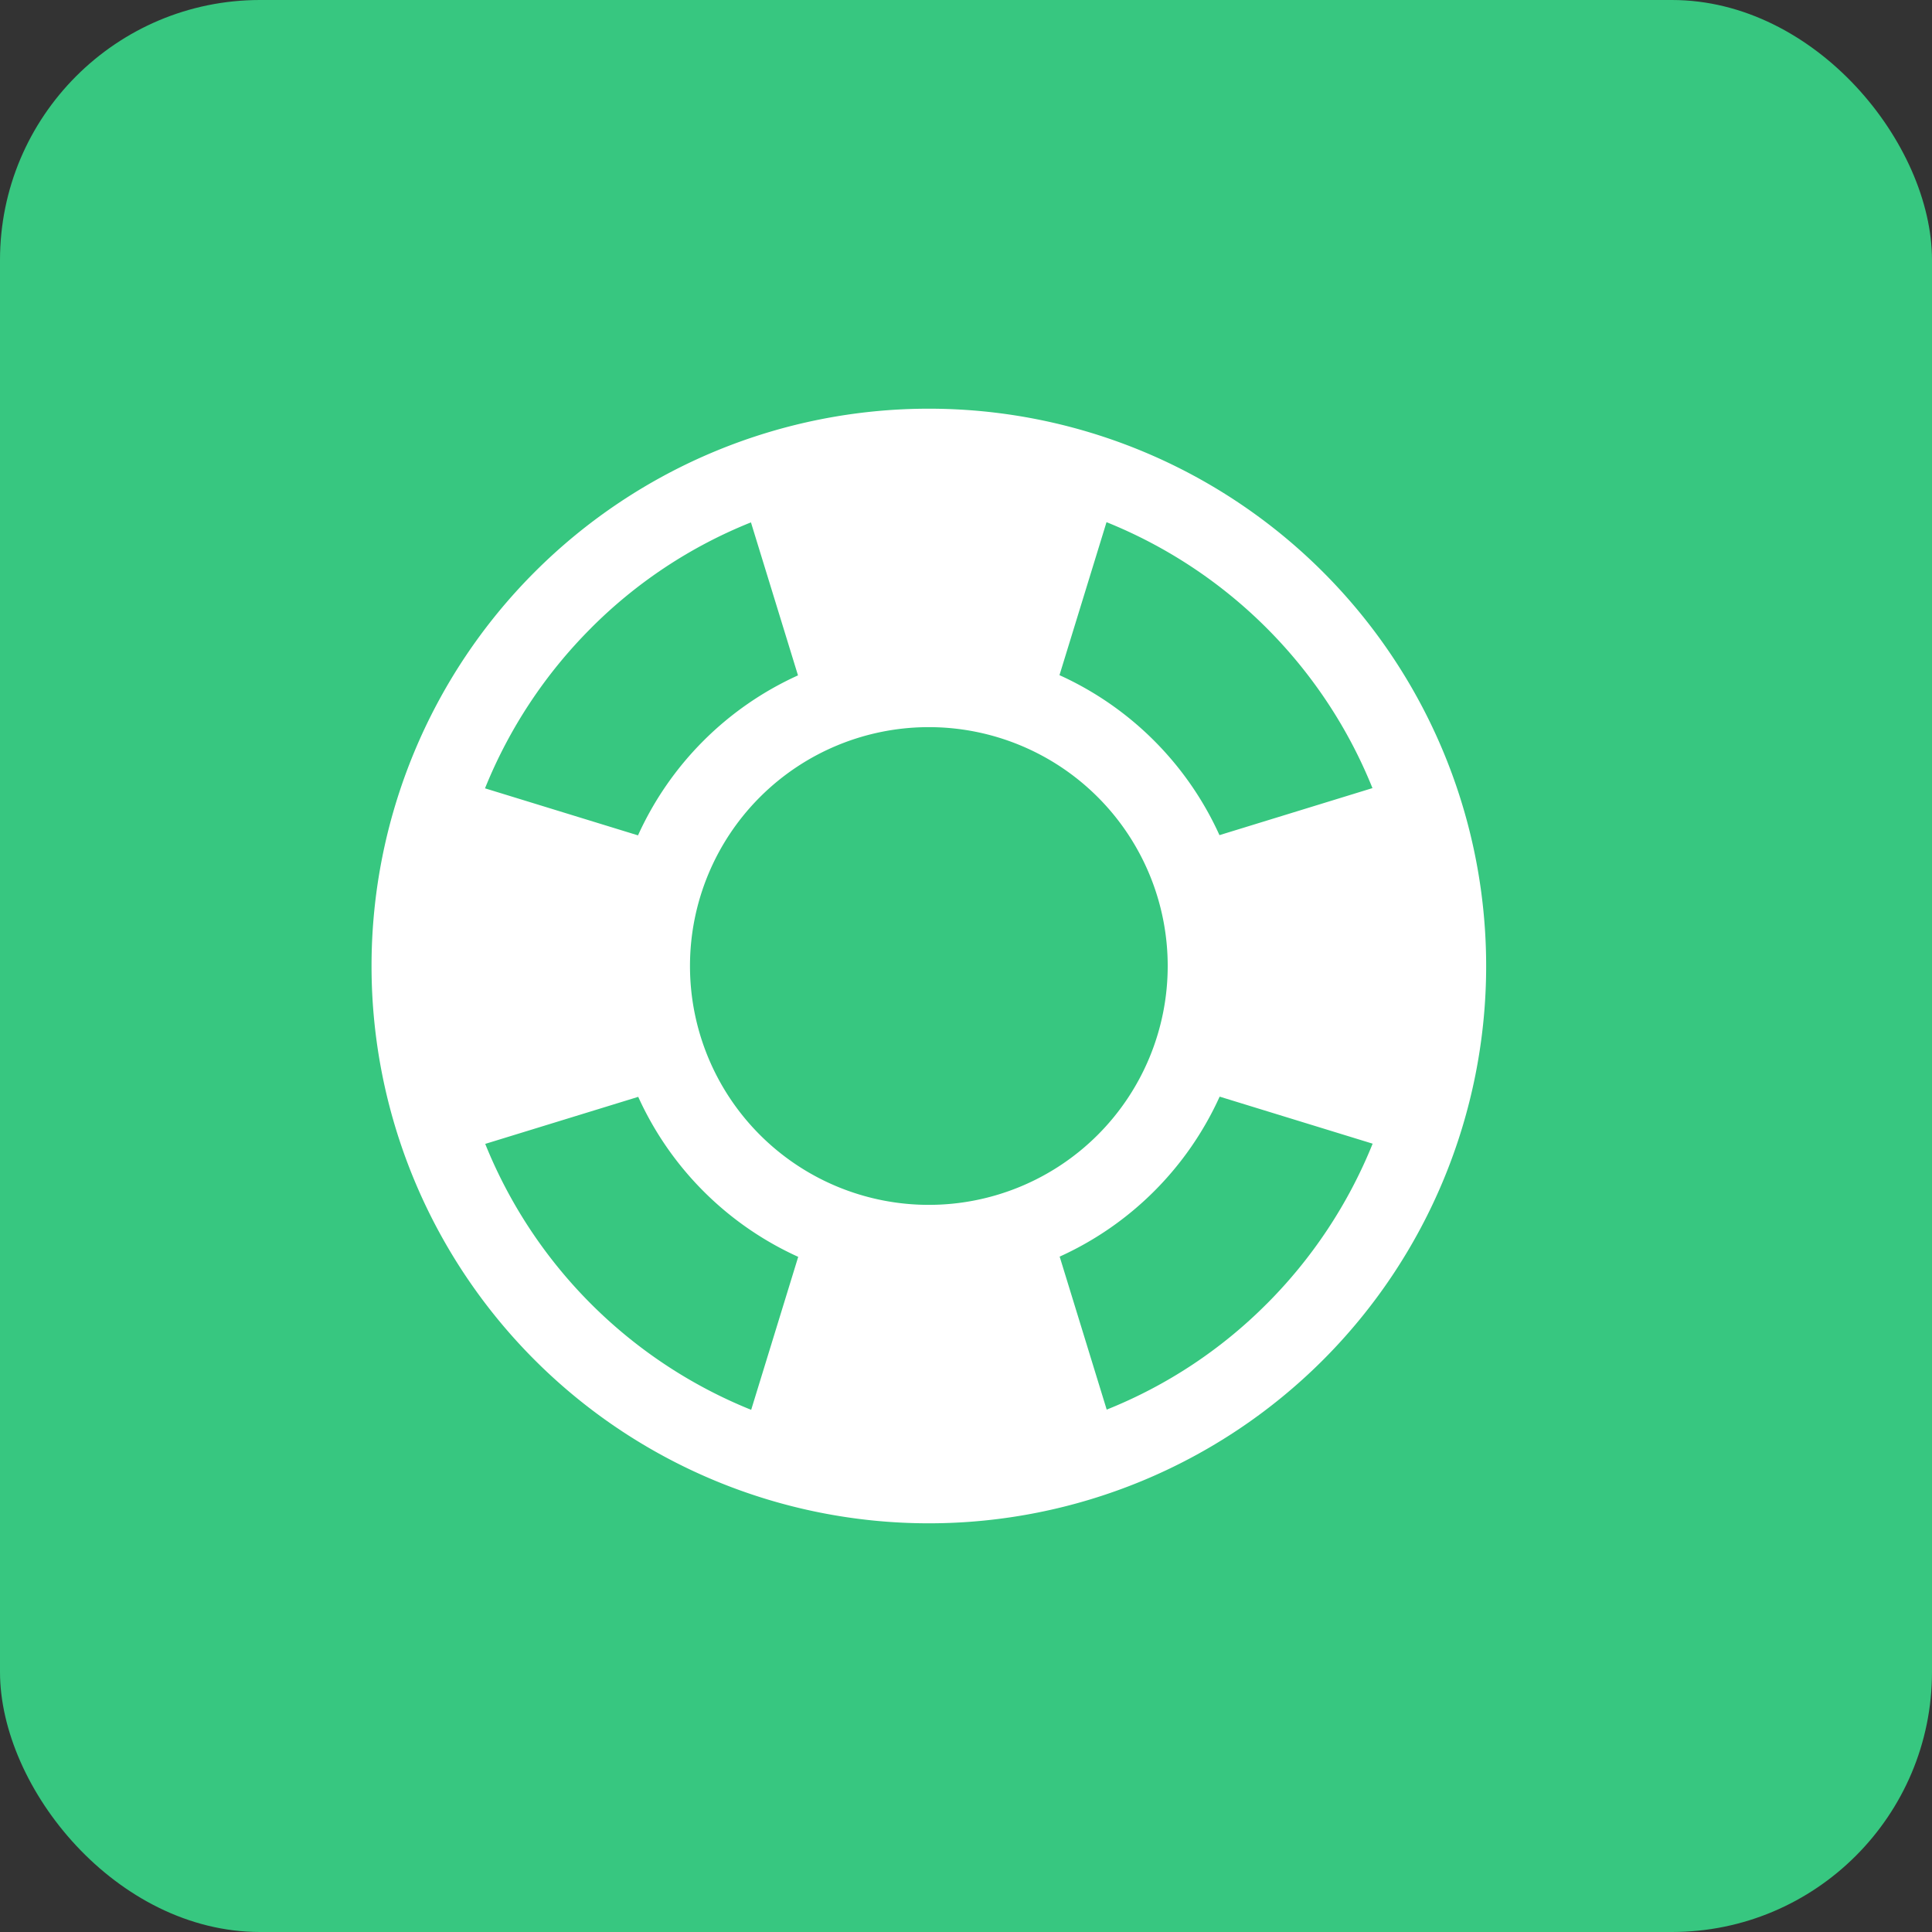
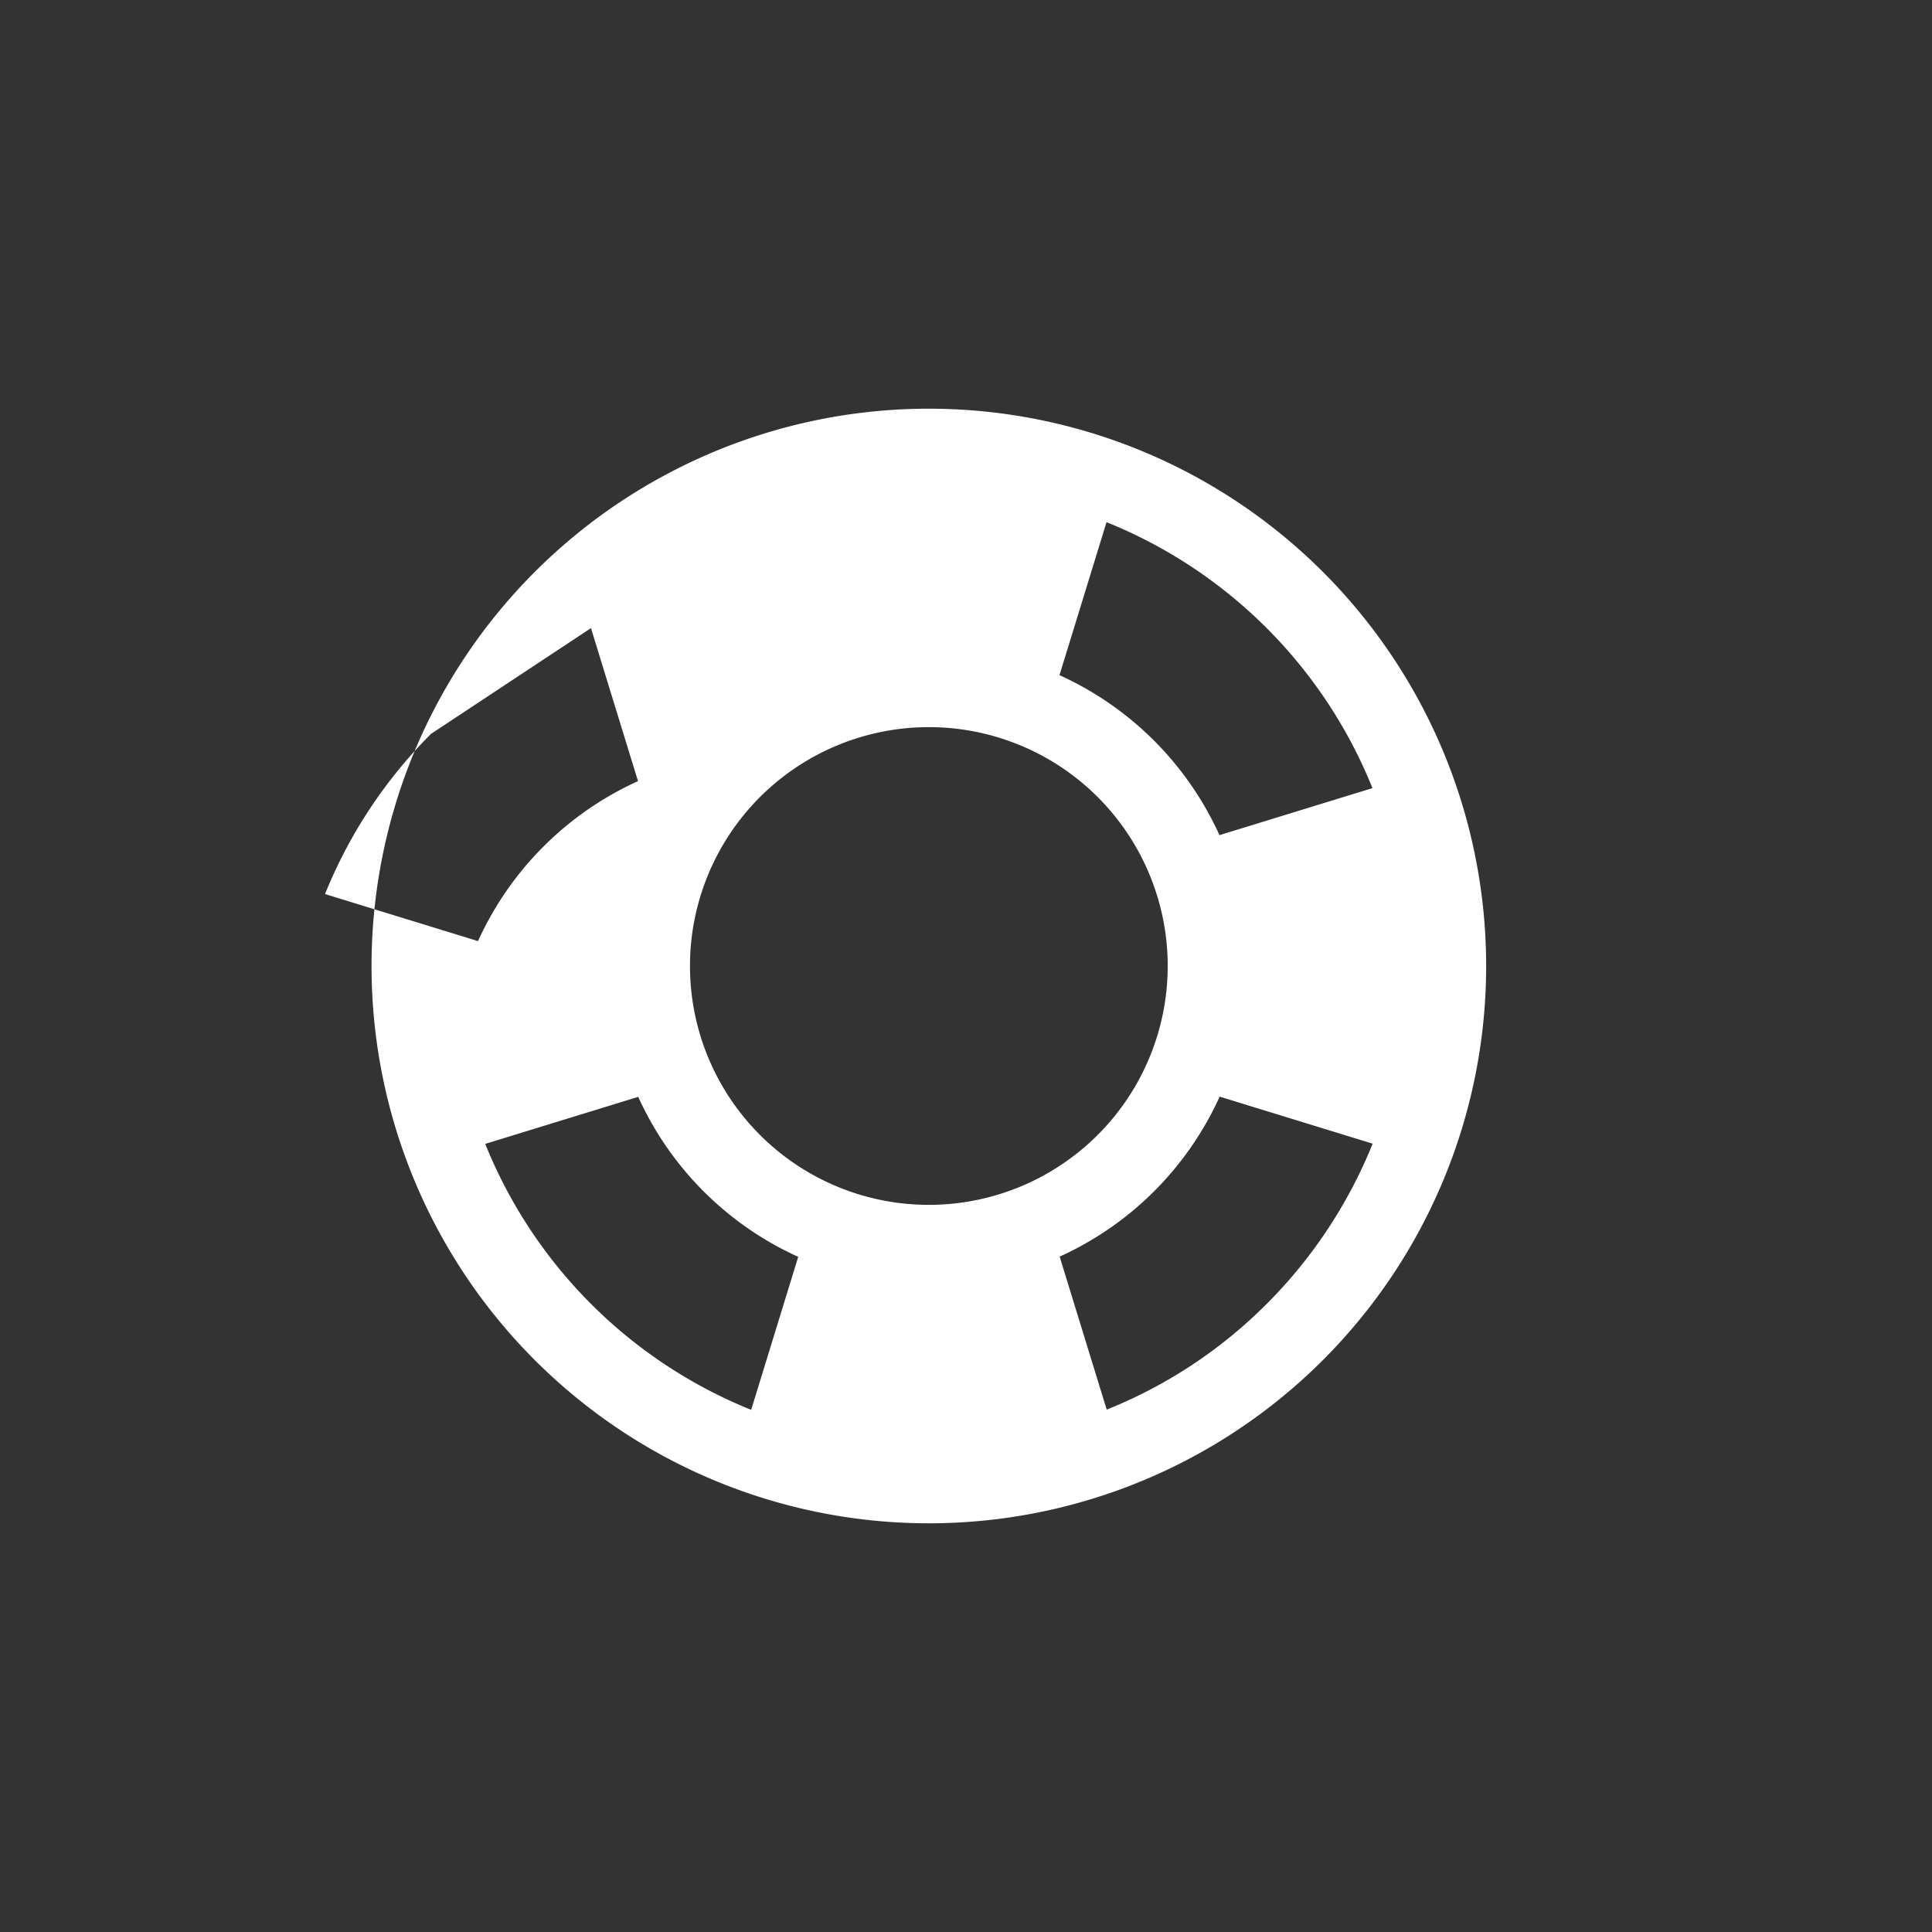
<svg xmlns="http://www.w3.org/2000/svg" width="52" height="52" viewBox="0 0 52 52">
  <rect x="0" y="0" width="52" height="52" fill="#333333" stroke="none" />
  <g id="Group_1013" data-name="Group 1013" transform="translate(-340 -2132)">
-     <rect id="Rectangle_123" data-name="Rectangle 123" width="52" height="52" rx="7" transform="translate(340 2132)" fill="#37c780" />
-     <path id="support" d="M47,32A15,15,0,1,0,62,47,15,15,0,0,0,47,32ZM58.94,42.212l-4.118,1.266a8.643,8.643,0,0,0-4.306-4.306l1.266-4.118a12.927,12.927,0,0,1,7.158,7.158ZM47,53.429A6.429,6.429,0,1,1,53.429,47,6.43,6.43,0,0,1,47,53.429ZM37.906,37.906a12.775,12.775,0,0,1,4.306-2.846l1.266,4.118a8.643,8.643,0,0,0-4.306,4.306l-4.118-1.266a12.957,12.957,0,0,1,2.853-4.312ZM35.06,51.788l4.118-1.266a8.643,8.643,0,0,0,4.306,4.306l-1.266,4.118a12.927,12.927,0,0,1-7.158-7.158Zm21.033,4.306a12.775,12.775,0,0,1-4.306,2.846l-1.266-4.118a8.643,8.643,0,0,0,4.306-4.306l4.118,1.266A12.957,12.957,0,0,1,56.094,56.094Z" transform="translate(318 2111)" fill="#fff" />
+     <path id="support" d="M47,32A15,15,0,1,0,62,47,15,15,0,0,0,47,32ZM58.94,42.212l-4.118,1.266a8.643,8.643,0,0,0-4.306-4.306l1.266-4.118a12.927,12.927,0,0,1,7.158,7.158ZM47,53.429A6.429,6.429,0,1,1,53.429,47,6.43,6.43,0,0,1,47,53.429ZM37.906,37.906l1.266,4.118a8.643,8.643,0,0,0-4.306,4.306l-4.118-1.266a12.957,12.957,0,0,1,2.853-4.312ZM35.06,51.788l4.118-1.266a8.643,8.643,0,0,0,4.306,4.306l-1.266,4.118a12.927,12.927,0,0,1-7.158-7.158Zm21.033,4.306a12.775,12.775,0,0,1-4.306,2.846l-1.266-4.118a8.643,8.643,0,0,0,4.306-4.306l4.118,1.266A12.957,12.957,0,0,1,56.094,56.094Z" transform="translate(318 2111)" fill="#fff" />
  </g>
</svg>